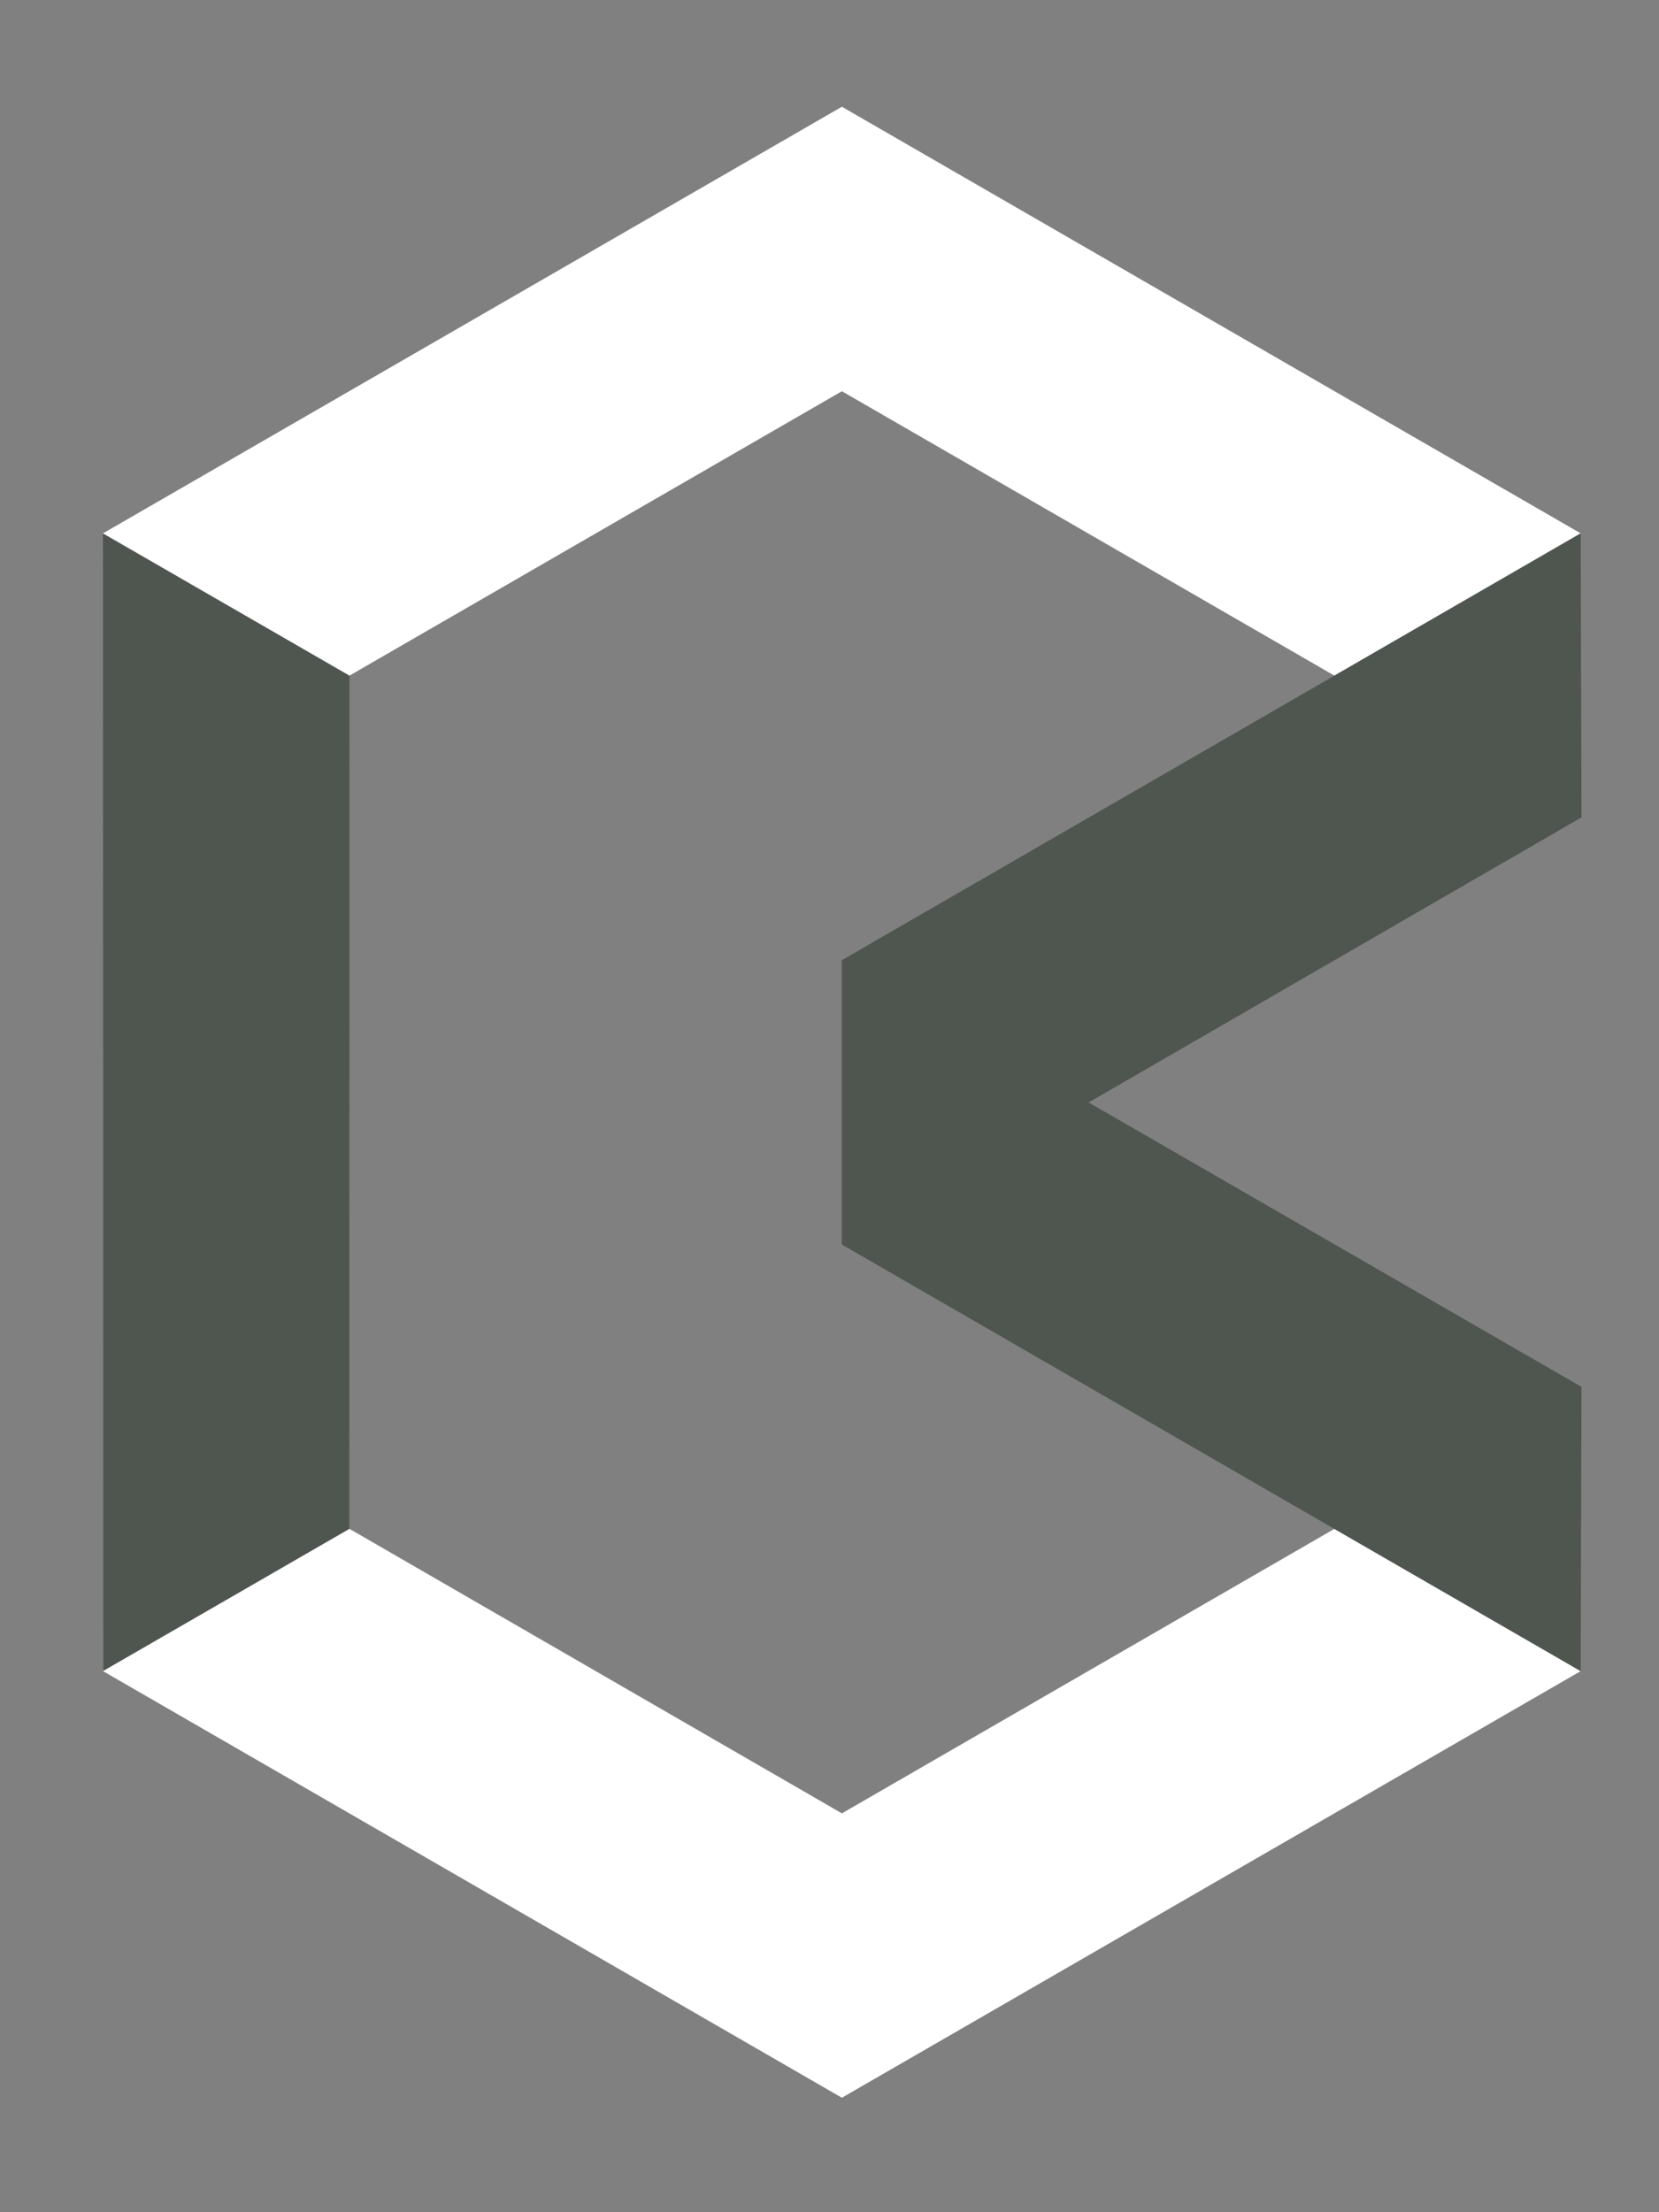
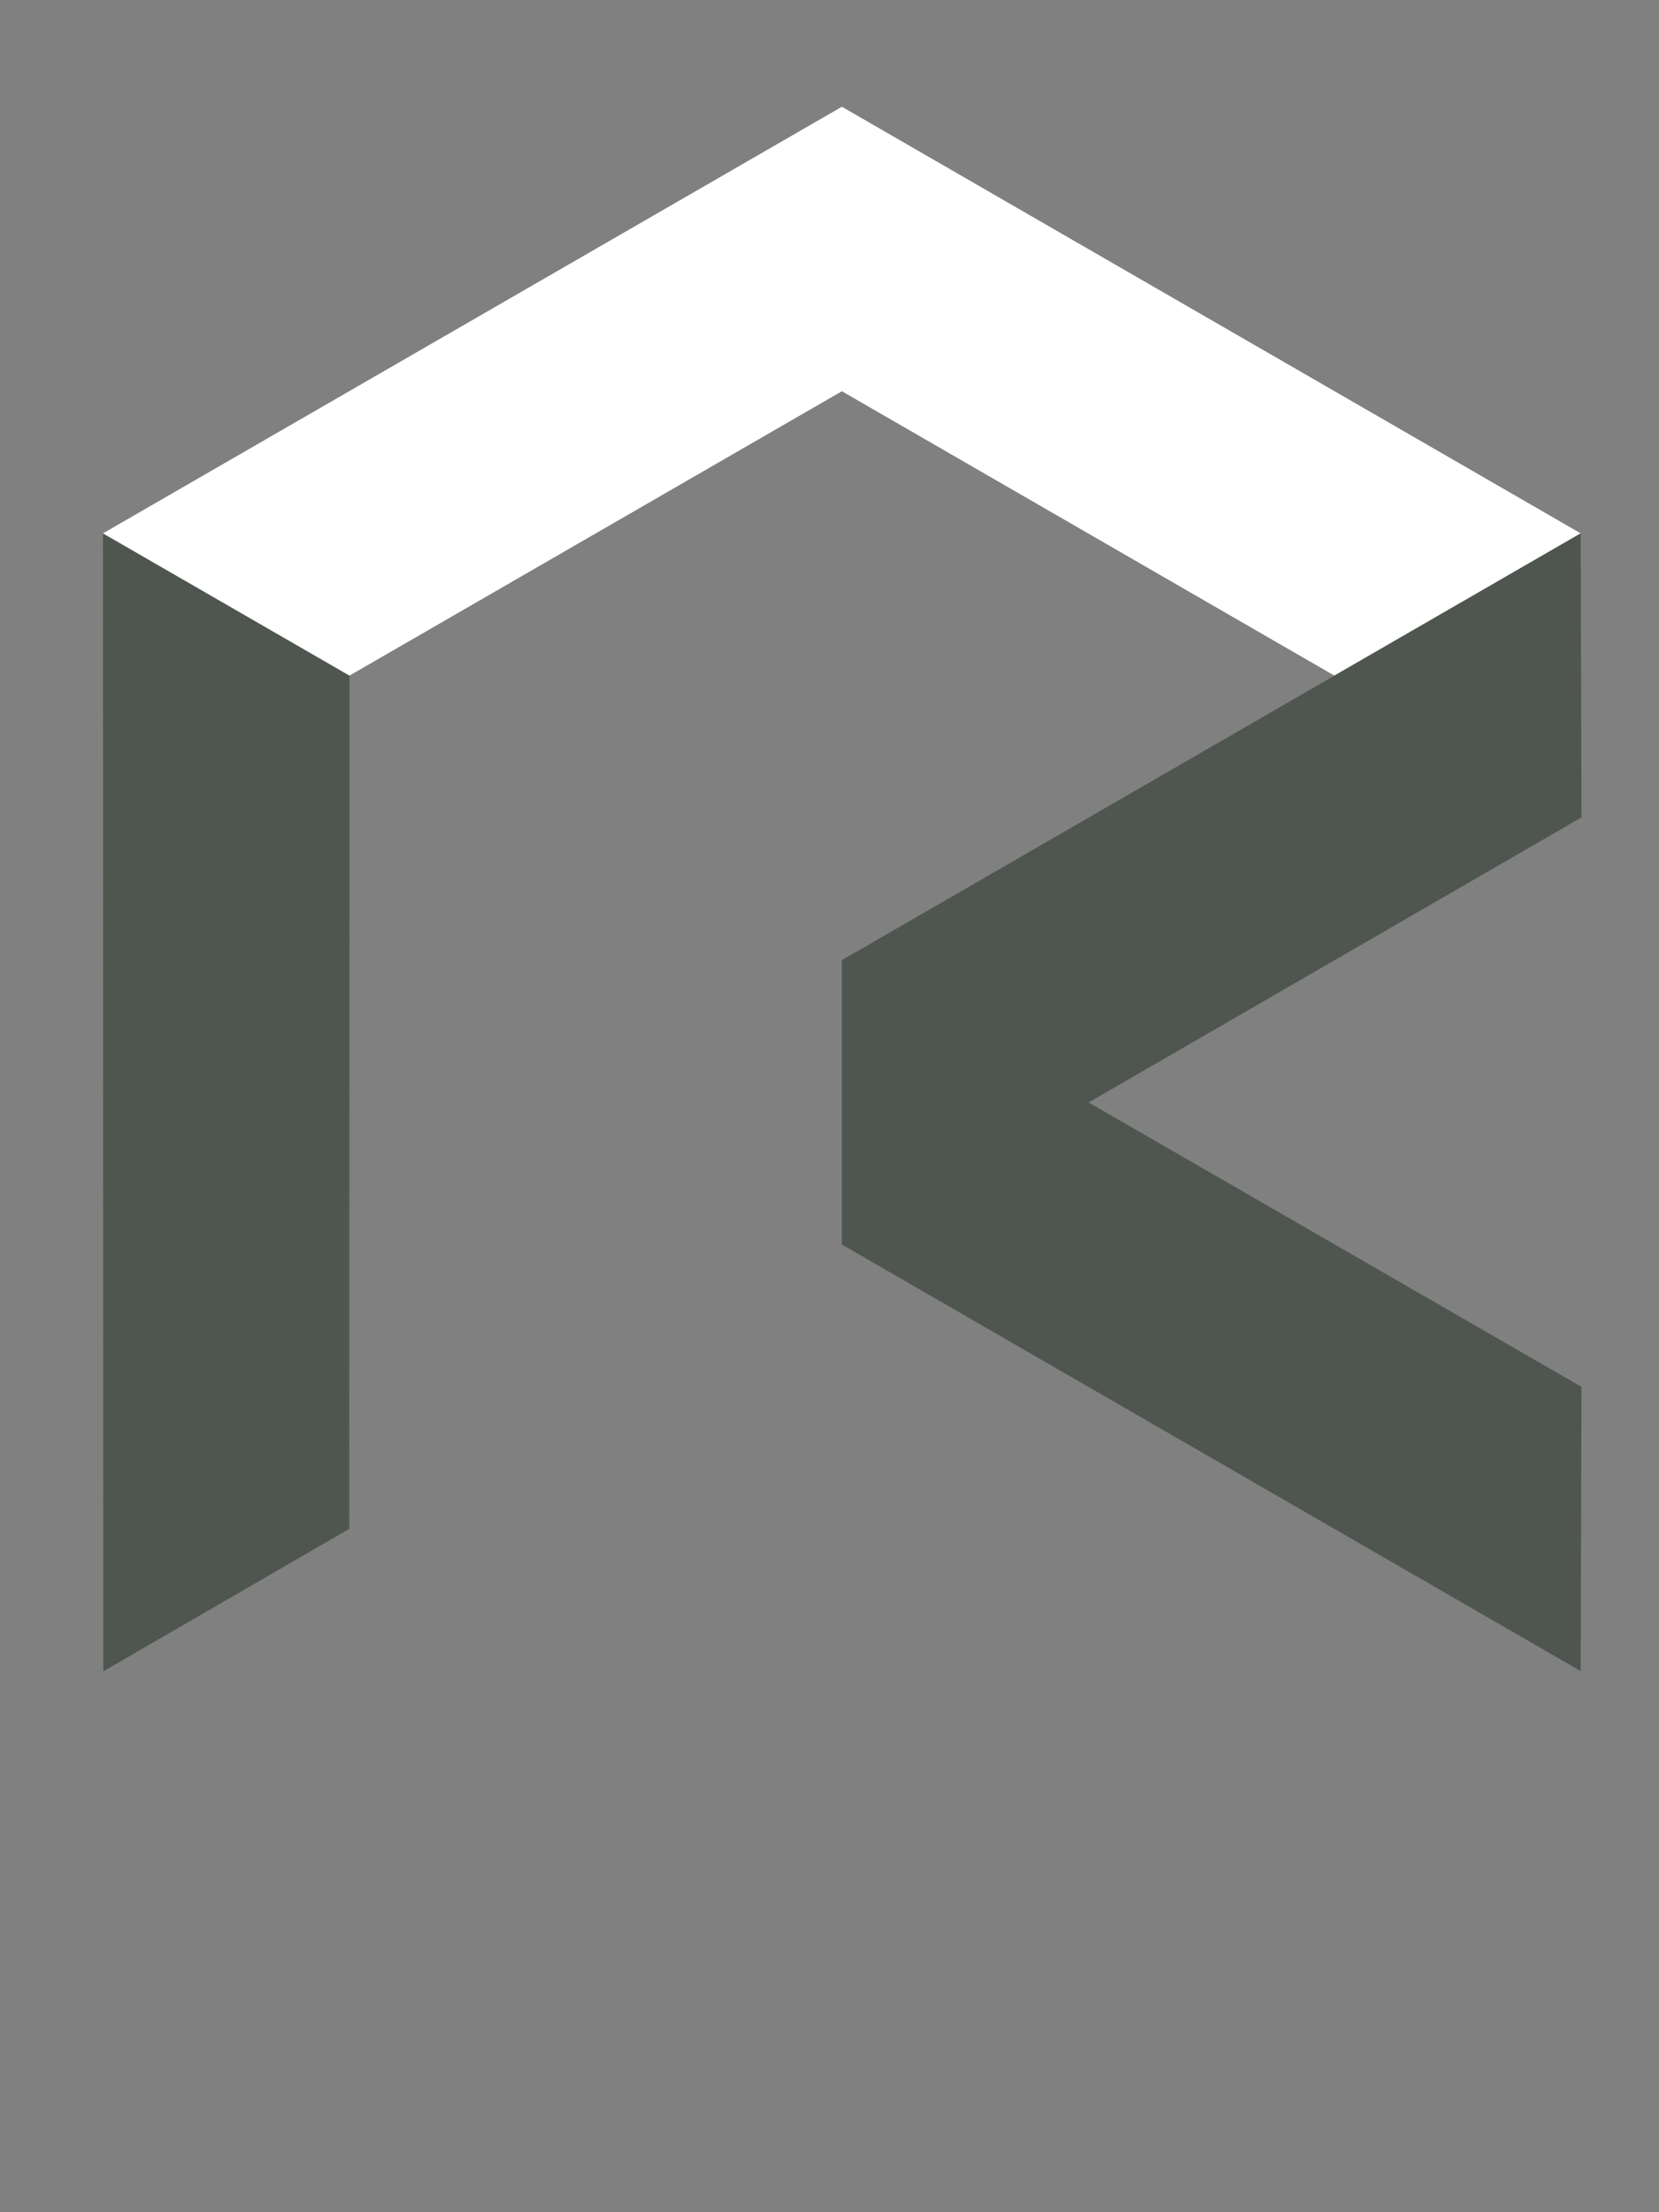
<svg xmlns="http://www.w3.org/2000/svg" id="Ebene_1" data-name="Ebene 1" width="150" height="200" viewBox="0 0 150 200">
  <rect x="0" y="0" width="150" height="200" fill="#808080" stroke="none" />
  <defs>
    <style>
      .cls-1 {
        fill: #fff;
      }

      .cls-2 {
        fill: #4f564f;
      }
    </style>
  </defs>
  <polygon class="cls-2" points="9.34 151.1 31.58 138.22 31.6 61.08 9.31 48.22 9.34 151.1" />
  <polygon class="cls-1" points="76.12 9.65 9.31 48.22 31.6 61.08 76.12 35.37 120.65 61.08 142.92 48.22 76.12 9.65" />
-   <polygon class="cls-1" points="76.12 163.94 31.6 138.22 9.31 151.08 76.12 189.65 142.92 151.08 120.65 138.22 76.12 163.94" />
  <polygon class="cls-2" points="76.11 86.81 76.11 112.51 142.92 151.08 142.99 125.38 98.43 99.67 142.99 73.9 142.92 48.22 76.11 86.81" />
</svg>